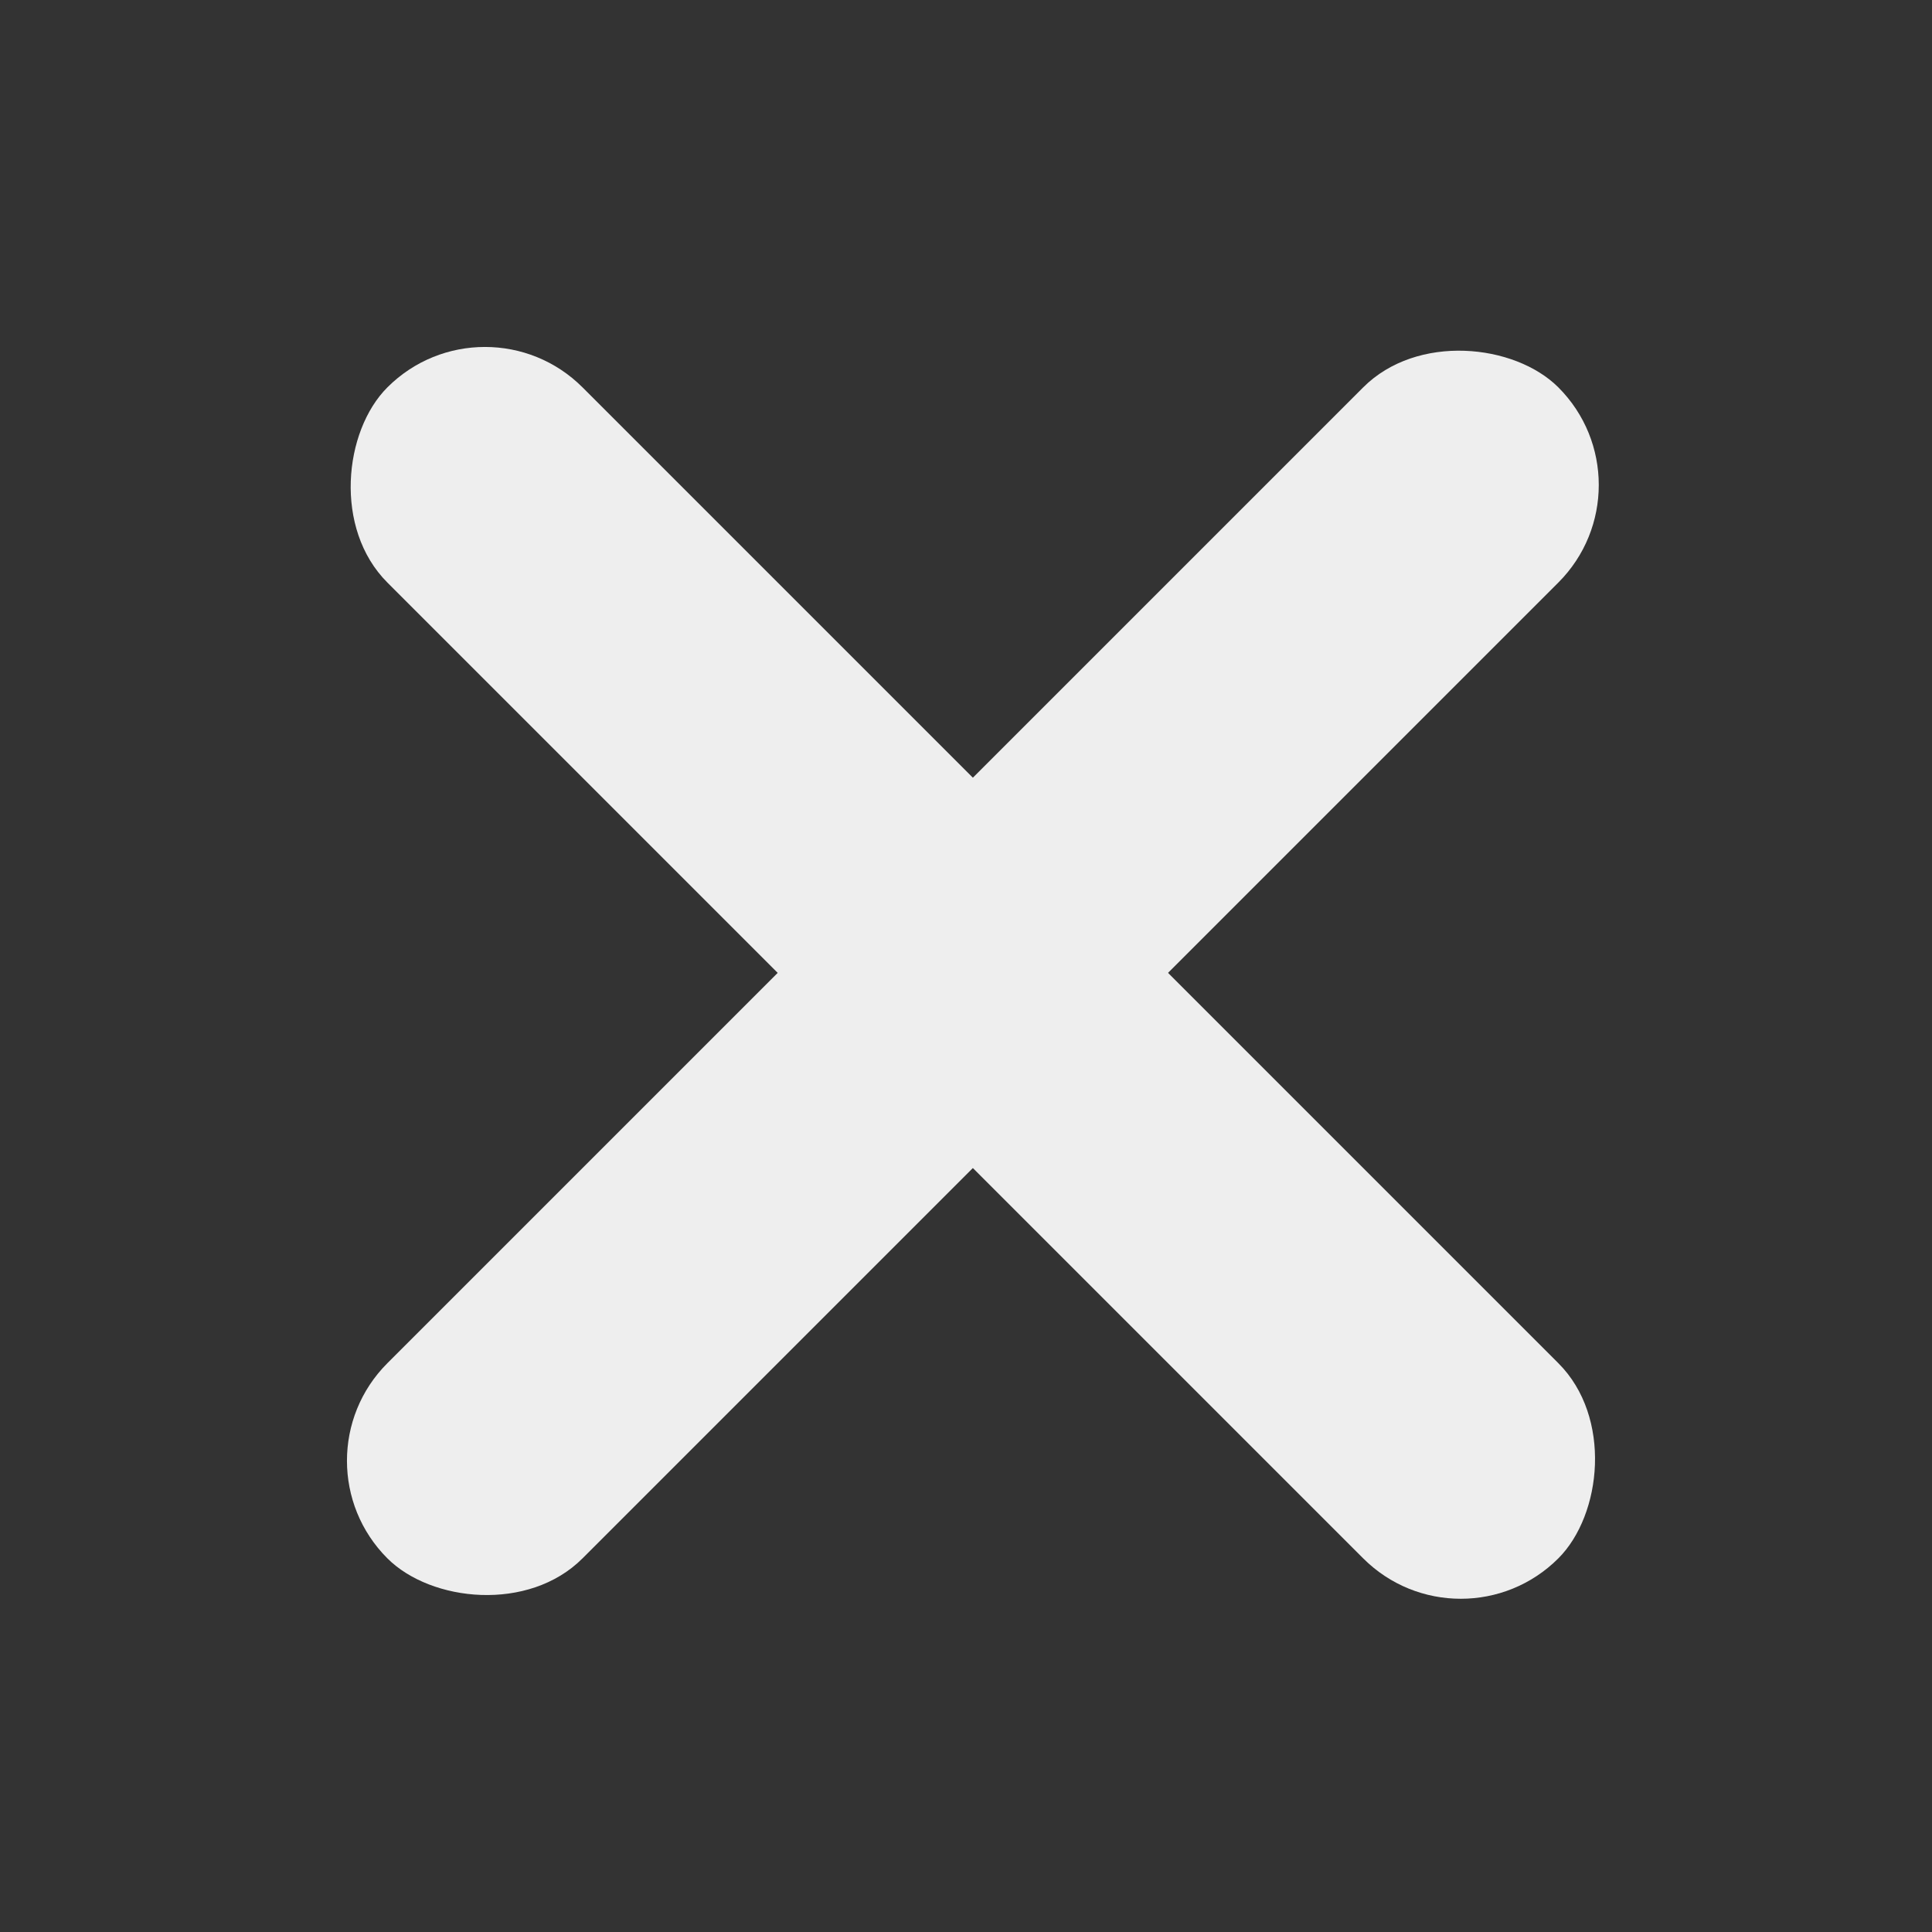
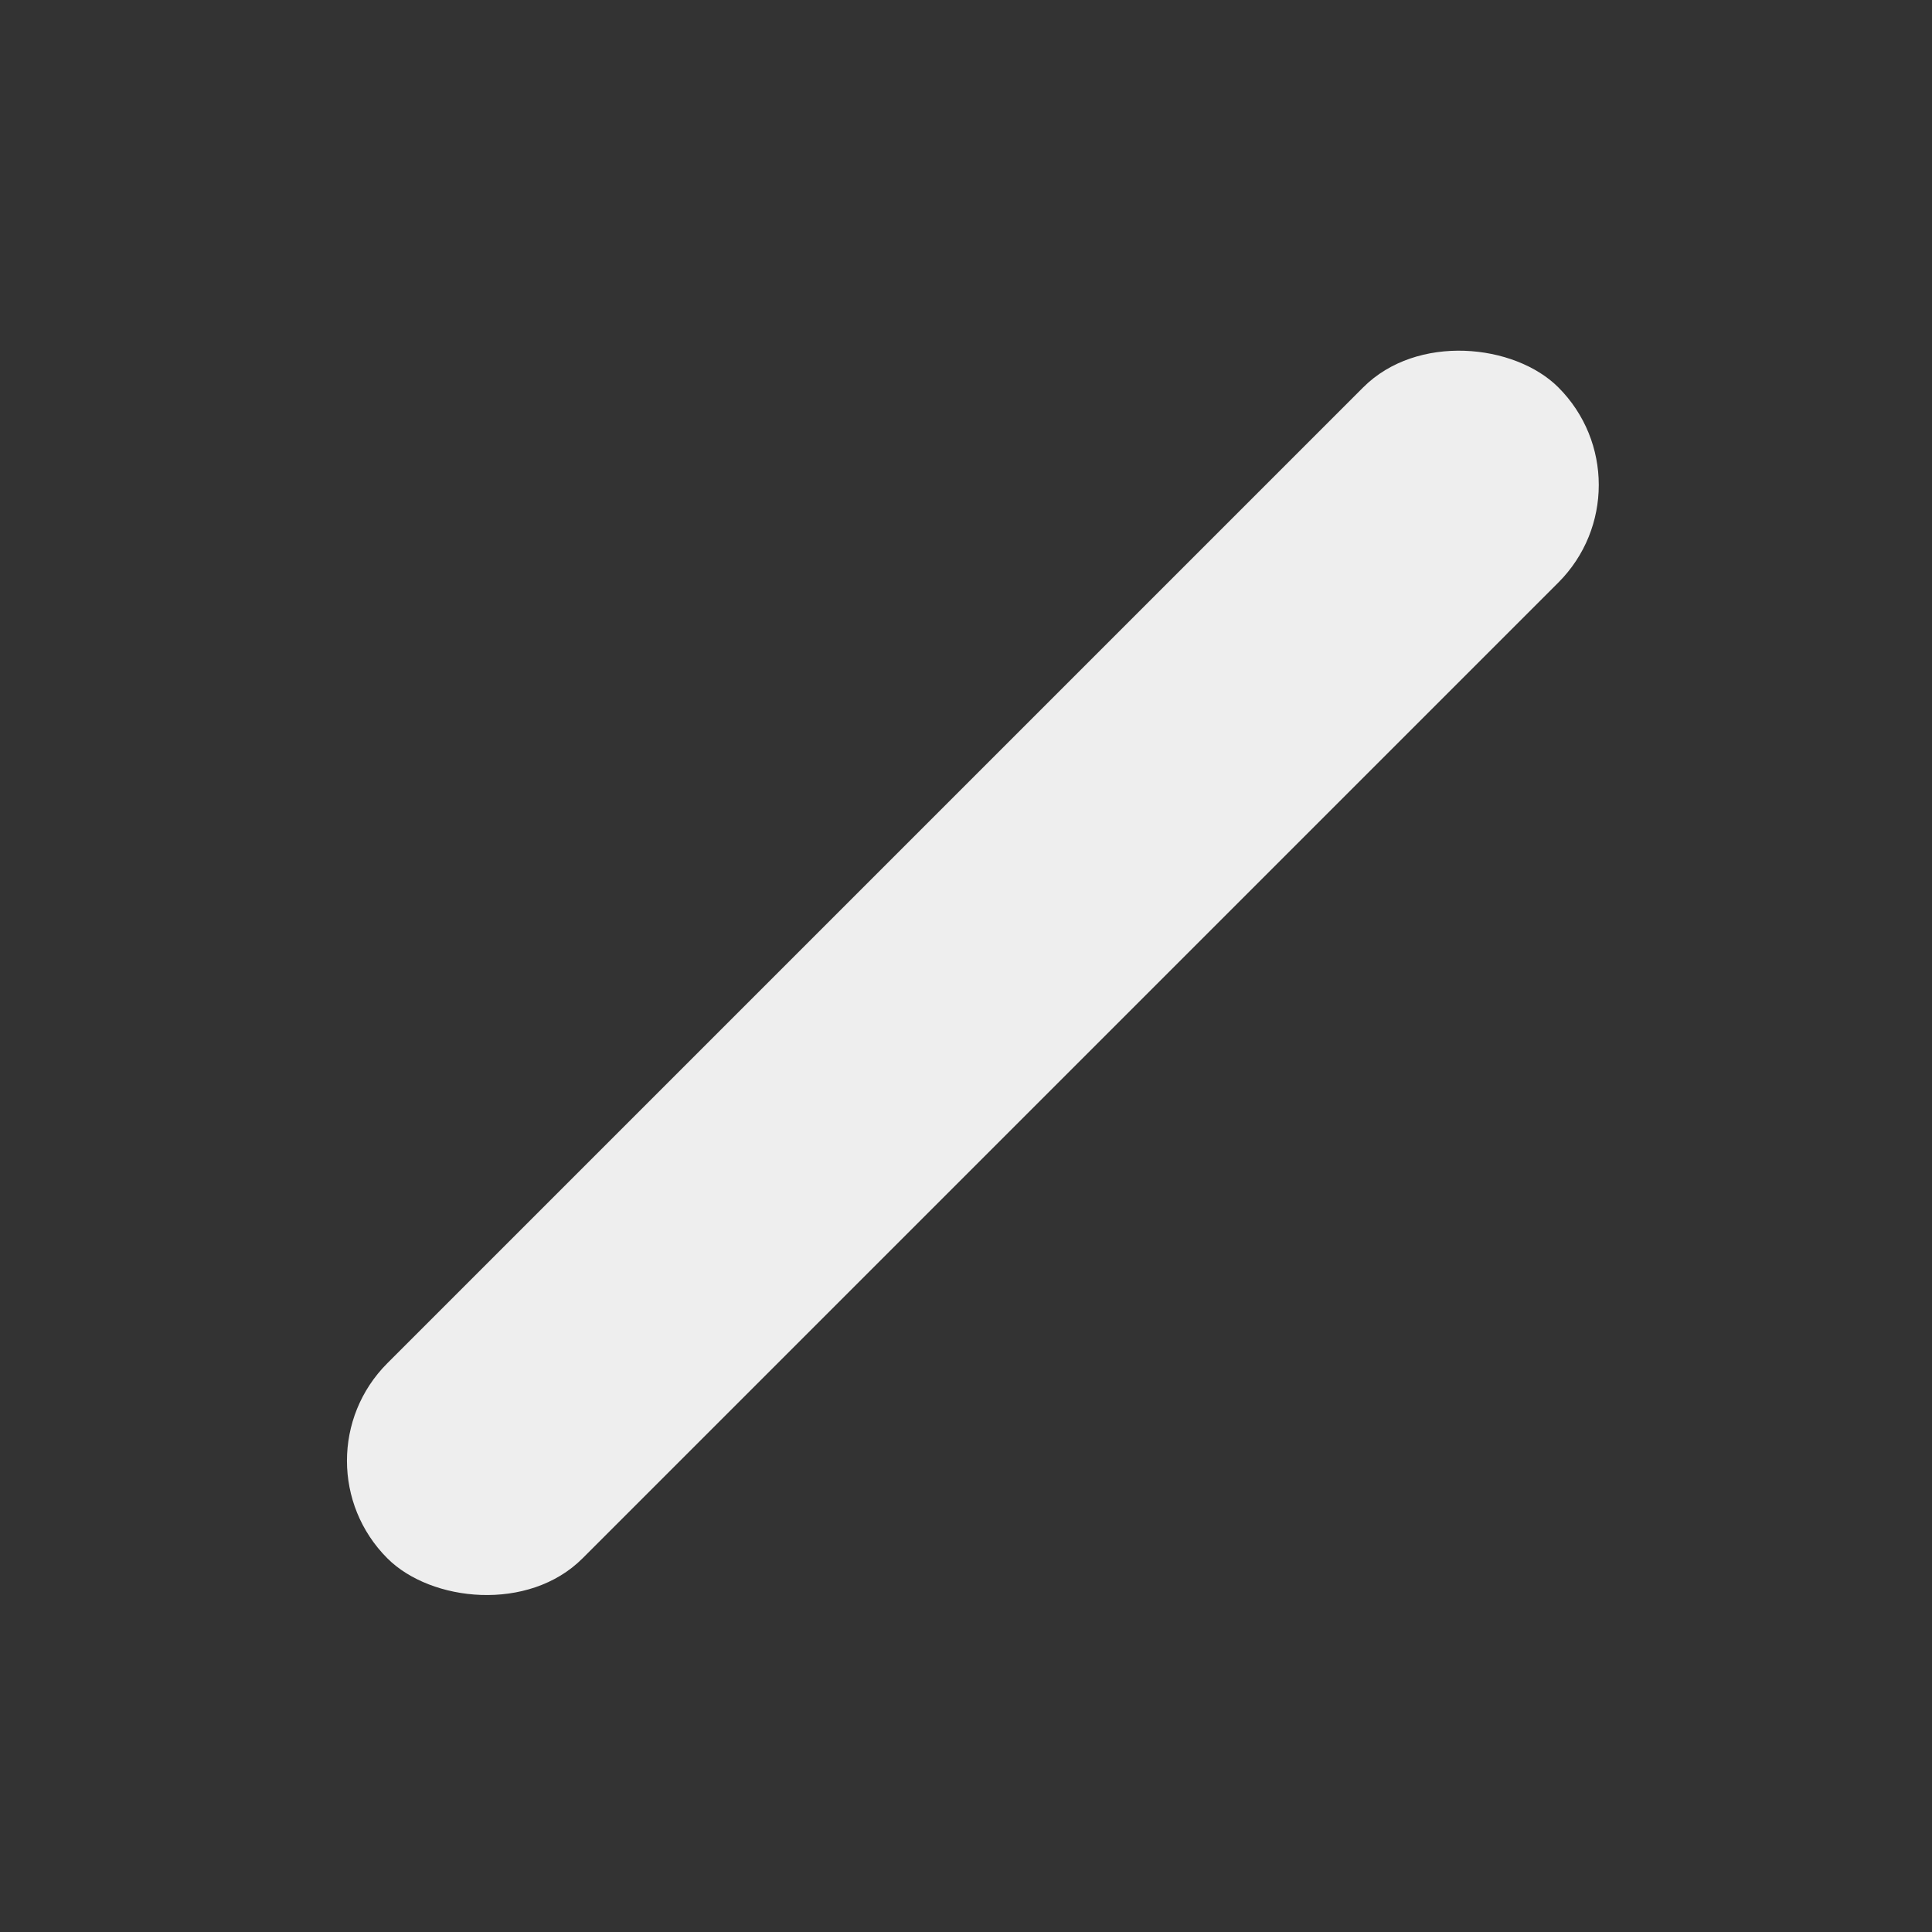
<svg xmlns="http://www.w3.org/2000/svg" width="140" height="140" viewBox="0 0 140 140" fill="none">
  <rect x="0" y="0" width="140" height="140" fill="#333333" stroke="none" />
-   <rect x="35.142" y="21" width="120" height="20" rx="10" transform="rotate(45 35.142 21)" fill="#EEEEEE" />
  <rect x="119.995" y="35.142" width="120" height="20" rx="10" transform="rotate(135 119.995 35.142)" fill="#EEEEEE" />
</svg>